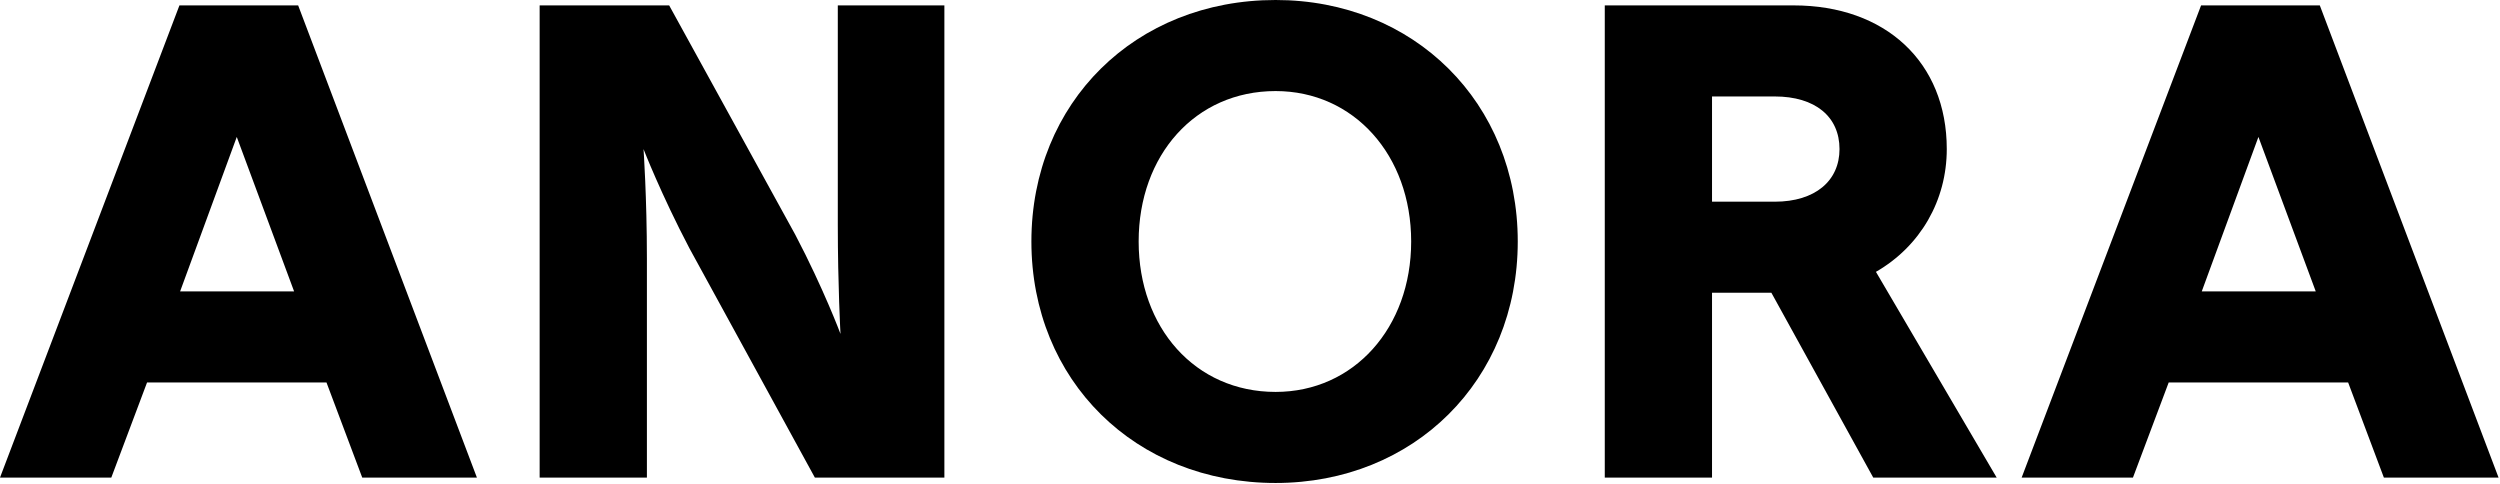
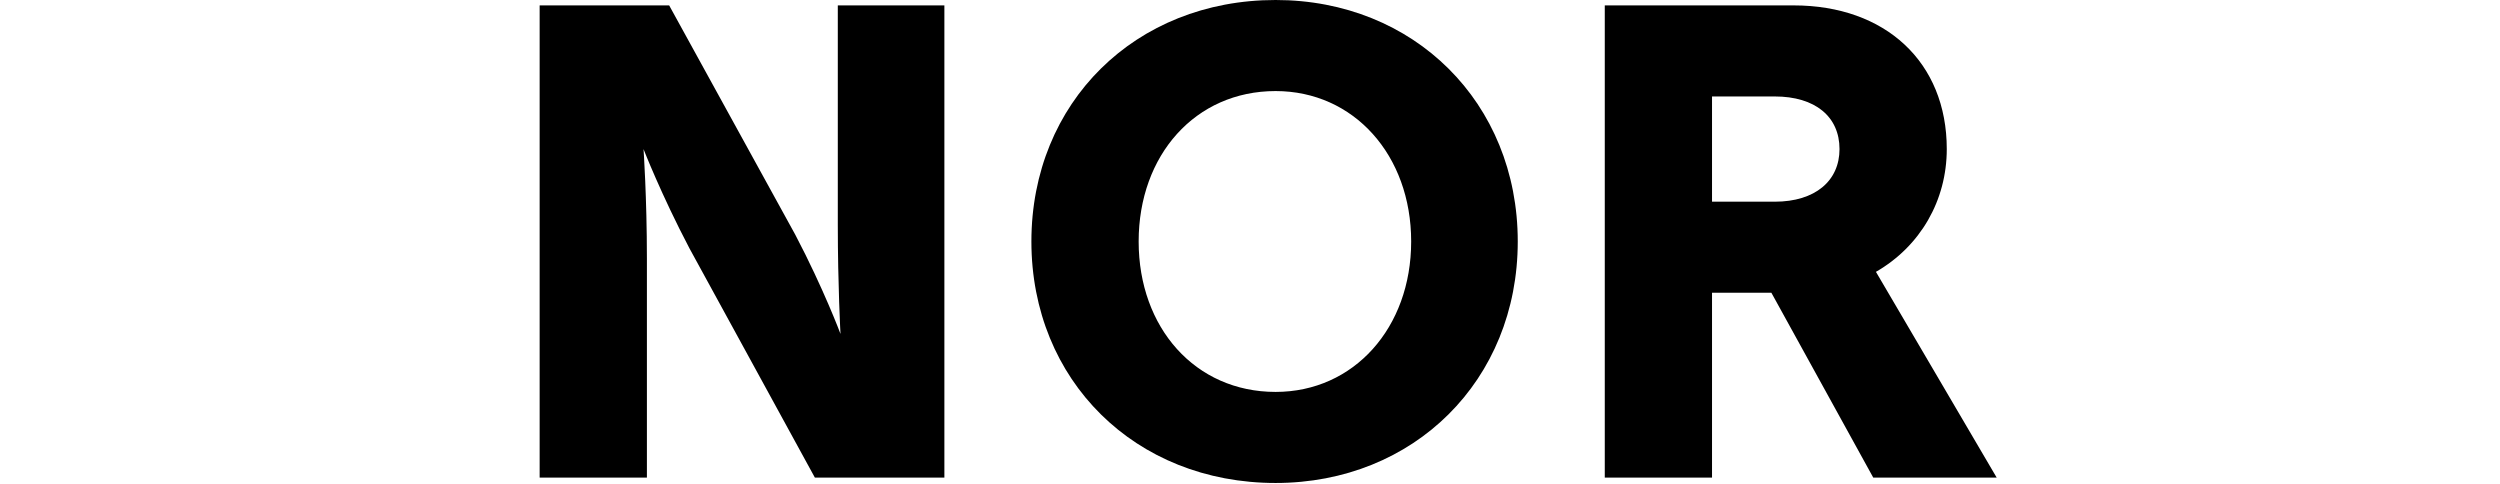
<svg xmlns="http://www.w3.org/2000/svg" width="1597" height="309" viewBox="0 0 1597 309" fill="none">
-   <path d="M187.875 186.151L151.248 87.473L115.052 186.151H187.875ZM114.621 3.447H190.46L304.651 305.081H231.396L208.559 244.324H93.937L71.099 305.081H0L114.621 3.447Z" fill="black" />
  <path d="M344.726 3.447H427.459L508.039 149.955C526.138 184.427 536.91 213.298 536.91 213.298C536.91 213.298 535.187 182.274 535.187 143.491V3.447H603.268V305.081H520.535L440.387 158.573C422.29 124.101 411.086 95.23 411.086 95.23C411.086 95.23 413.24 126.255 413.24 165.037V305.081H344.726V3.447Z" fill="black" />
  <path d="M901.456 154.264C901.456 99.108 864.829 58.173 814.844 58.173C763.567 58.173 727.371 99.108 727.371 154.264C727.371 209.42 763.567 250.356 814.844 250.356C864.829 250.356 901.456 209.42 901.456 154.264ZM658.857 154.264C658.857 65.499 725.216 -2.23004e-05 814.844 -2.23004e-05C903.18 -2.23004e-05 969.54 65.499 969.54 154.264C969.54 243.031 903.18 308.528 814.844 308.528C725.216 308.528 658.857 243.031 658.857 154.264Z" fill="black" />
  <path d="M1133.72 128.841C1159.57 128.841 1175.08 115.482 1175.08 95.23C1175.08 74.546 1159.57 61.62 1133.72 61.62H1093.64V128.841H1133.72ZM1025.13 3.448H1145.78C1204.38 3.448 1243.6 39.644 1243.6 95.23C1243.6 127.98 1226.79 157.281 1198.35 173.656L1275.48 305.081H1196.63L1131.56 187.013H1093.64V305.081H1025.13V3.448Z" fill="black" />
-   <path d="M1479.3 186.151L1442.68 87.473L1406.48 186.151H1479.3ZM1406.05 3.447H1481.89L1596.08 305.081H1522.82L1499.99 244.324H1385.36L1362.53 305.081H1291.43L1406.05 3.447Z" fill="black" />
</svg>